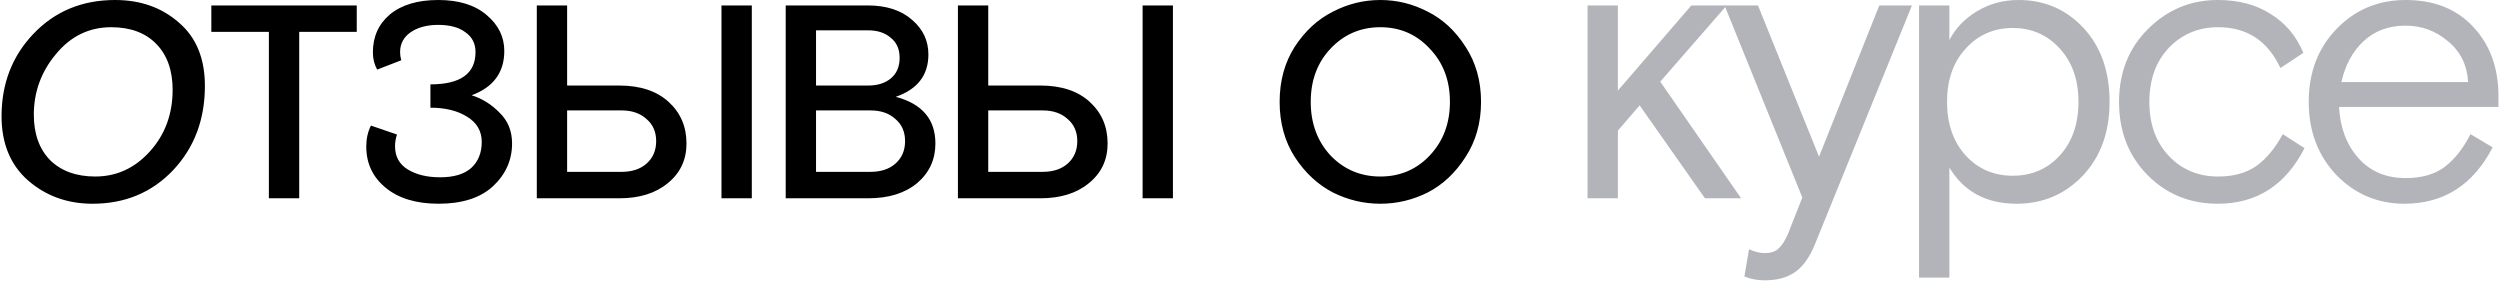
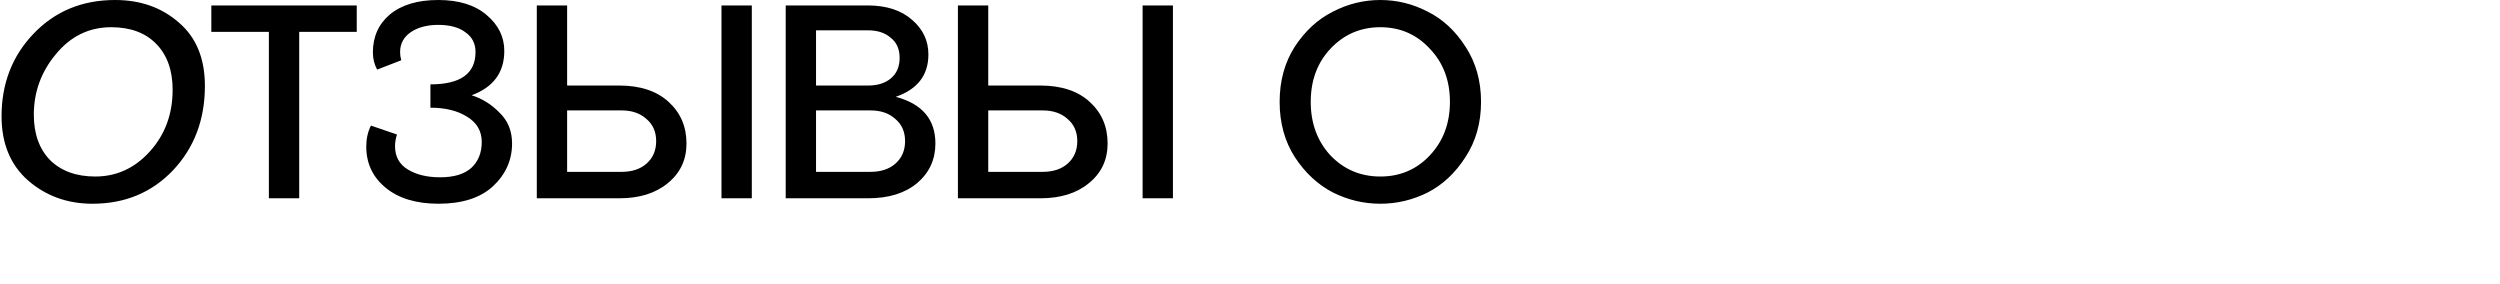
<svg xmlns="http://www.w3.org/2000/svg" width="643" height="73" viewBox="0 0 643 73" fill="none">
  <path d="M52.7 22.1C52.7 30.767 49.967 38 44.5 43.8C39.033 49.533 32.133 52.4 23.8 52.4C17.333 52.4 11.8 50.4 7.2 46.4C2.667 42.4 0.4 36.9 0.4 29.9C0.4 21.5 3.133 14.433 8.6 8.7C14.133 2.9 21.133 -5.00679e-06 29.6 -5.00679e-06C36.133 -5.00679e-06 41.6 1.933 46 5.8C50.467 9.6 52.7 15.033 52.7 22.1ZM24.5 45.4C29.967 45.4 34.633 43.267 38.5 39C42.433 34.667 44.4 29.367 44.4 23.1C44.4 18.1 43 14.167 40.2 11.3C37.4 8.433 33.533 7 28.6 7C22.933 7 18.2 9.3 14.4 13.9C10.6 18.433 8.7 23.633 8.7 29.5C8.7 34.433 10.1 38.333 12.9 41.2C15.767 44 19.633 45.4 24.5 45.4ZM54.356 8.2V1.4H91.756V8.2H76.956V51H69.156V8.2H54.356ZM110.704 27.7V21.7C118.437 21.7 122.304 18.933 122.304 13.4C122.304 11.2 121.437 9.5 119.704 8.3C118.037 7.033 115.704 6.4 112.704 6.4C109.837 6.4 107.471 7.033 105.604 8.3C103.804 9.567 102.904 11.267 102.904 13.4C102.904 14.067 103.004 14.767 103.204 15.5L97.004 17.9C96.271 16.567 95.904 15.1 95.904 13.5C95.904 9.433 97.371 6.167 100.304 3.7C103.304 1.233 107.437 -5.00679e-06 112.704 -5.00679e-06C118.037 -5.00679e-06 122.204 1.3 125.204 3.9C128.204 6.433 129.704 9.5 129.704 13.1C129.704 18.633 126.904 22.433 121.304 24.5C124.037 25.367 126.437 26.867 128.504 29C130.637 31.067 131.704 33.7 131.704 36.9C131.704 41.167 130.071 44.833 126.804 47.9C123.537 50.9 118.871 52.4 112.804 52.4C107.071 52.4 102.537 51.033 99.204 48.3C95.871 45.567 94.204 42.033 94.204 37.7C94.204 35.7 94.604 33.9 95.404 32.3L102.104 34.6C101.771 35.6 101.604 36.6 101.604 37.6C101.604 40.267 102.704 42.267 104.904 43.6C107.104 44.933 109.871 45.6 113.204 45.6C116.737 45.6 119.404 44.8 121.204 43.2C123.004 41.533 123.904 39.3 123.904 36.5C123.904 33.7 122.637 31.533 120.104 30C117.637 28.467 114.504 27.7 110.704 27.7ZM185.565 51V1.4H193.365V51H185.565ZM145.865 22H159.265C164.665 22 168.898 23.4 171.965 26.2C175.032 29 176.565 32.567 176.565 36.9C176.565 41.1 174.965 44.5 171.765 47.1C168.632 49.7 164.465 51 159.265 51H138.065V1.4H145.865V22ZM145.865 28.4V44.2H159.865C162.532 44.2 164.665 43.5 166.265 42.1C167.932 40.633 168.765 38.7 168.765 36.3C168.765 33.9 167.932 32 166.265 30.6C164.665 29.133 162.532 28.4 159.865 28.4H145.865ZM202.084 51V1.4H223.184C227.984 1.4 231.784 2.633 234.584 5.1C237.384 7.5 238.784 10.467 238.784 14C238.784 19.333 235.984 22.967 230.384 24.9C237.184 26.7 240.584 30.7 240.584 36.9C240.584 41.033 239.018 44.433 235.884 47.1C232.751 49.7 228.551 51 223.284 51H202.084ZM209.884 7.8V22H223.284C225.684 22 227.618 21.4 229.084 20.2C230.618 18.933 231.384 17.167 231.384 14.9C231.384 12.633 230.618 10.9 229.084 9.7C227.618 8.433 225.684 7.8 223.284 7.8H209.884ZM209.884 28.4V44.2H223.884C226.551 44.2 228.684 43.5 230.284 42.1C231.951 40.633 232.784 38.7 232.784 36.3C232.784 33.9 231.951 32 230.284 30.6C228.684 29.133 226.551 28.4 223.884 28.4H209.884ZM293.877 51V1.4H301.677V51H293.877ZM254.177 22H267.577C272.977 22 277.211 23.4 280.277 26.2C283.344 29 284.877 32.567 284.877 36.9C284.877 41.1 283.277 44.5 280.077 47.1C276.944 49.7 272.777 51 267.577 51H246.377V1.4H254.177V22ZM254.177 28.4V44.2H268.177C270.844 44.2 272.977 43.5 274.577 42.1C276.244 40.633 277.077 38.7 277.077 36.3C277.077 33.9 276.244 32 274.577 30.6C272.977 29.133 270.844 28.4 268.177 28.4H254.177ZM376.922 12C379.589 16.067 380.922 20.8 380.922 26.2C380.922 31.6 379.589 36.333 376.922 40.4C374.322 44.467 371.089 47.5 367.222 49.5C363.355 51.433 359.289 52.4 355.022 52.4C350.755 52.4 346.689 51.433 342.822 49.5C338.955 47.5 335.689 44.467 333.022 40.4C330.422 36.333 329.122 31.6 329.122 26.2C329.122 20.8 330.422 16.067 333.022 12C335.689 7.933 338.955 4.933 342.822 3C346.689 1 350.755 -5.00679e-06 355.022 -5.00679e-06C359.289 -5.00679e-06 363.355 1 367.222 3C371.089 4.933 374.322 7.933 376.922 12ZM342.222 40C345.689 43.6 349.955 45.4 355.022 45.4C360.089 45.4 364.322 43.6 367.722 40C371.189 36.333 372.922 31.733 372.922 26.2C372.922 20.667 371.189 16.1 367.722 12.5C364.322 8.833 360.089 7 355.022 7C349.955 7 345.689 8.833 342.222 12.5C338.822 16.1 337.122 20.667 337.122 26.2C337.122 31.733 338.822 36.333 342.222 40Z" fill="black" />
-   <path d="M416.115 1.4V23.3L435.015 1.4H444.115L427.015 21L447.815 51H438.515L421.715 27.1L416.115 33.6V51H408.315V1.4H416.115ZM448.655 71.1L449.855 64.1C451.321 64.767 452.655 65.1 453.855 65.1C455.388 65.1 456.555 64.733 457.355 64C458.221 63.267 459.055 62 459.855 60.2L463.555 50.8L443.555 1.4H452.155L467.855 40.3L483.355 1.4H491.755L466.855 62.7C465.455 66.167 463.721 68.6 461.655 70C459.655 71.4 457.055 72.1 453.855 72.1C451.988 72.1 450.255 71.767 448.655 71.1ZM493.58 71.4V1.4H501.38V10.3C502.98 7.233 505.347 4.767 508.48 2.9C511.68 0.967 515.247 -5.00679e-06 519.18 -5.00679e-06C525.847 -5.00679e-06 531.414 2.4 535.88 7.2C540.347 12 542.58 18.333 542.58 26.2C542.58 34 540.28 40.333 535.68 45.2C531.08 50 525.414 52.4 518.68 52.4C510.88 52.4 505.114 49.3 501.38 43.1V71.4H493.58ZM529.78 12.5C526.58 8.967 522.547 7.2 517.68 7.2C512.814 7.2 508.78 8.967 505.58 12.5C502.38 15.967 500.78 20.533 500.78 26.2C500.78 31.867 502.38 36.467 505.58 40C508.78 43.467 512.814 45.2 517.68 45.2C522.547 45.2 526.58 43.467 529.78 40C532.98 36.467 534.58 31.867 534.58 26.2C534.58 20.533 532.98 15.967 529.78 12.5ZM587.12 34.5L592.72 38.1C587.854 47.633 580.42 52.4 570.42 52.4C563.22 52.4 557.187 49.933 552.32 45C547.454 40.067 545.02 33.8 545.02 26.2C545.02 18.667 547.487 12.433 552.42 7.5C557.42 2.5 563.42 -5.00679e-06 570.42 -5.00679e-06C575.754 -5.00679e-06 580.287 1.2 584.02 3.6C587.82 5.933 590.62 9.267 592.42 13.6L586.52 17.5C583.254 10.5 577.92 7 570.52 7C565.454 7 561.22 8.767 557.82 12.3C554.487 15.833 552.82 20.467 552.82 26.2C552.82 31.933 554.487 36.567 557.82 40.1C561.154 43.633 565.387 45.4 570.52 45.4C574.454 45.4 577.72 44.5 580.32 42.7C582.92 40.833 585.187 38.1 587.12 34.5ZM642.605 27.5H601.605C601.872 32.833 603.539 37.233 606.605 40.7C609.672 44.1 613.705 45.8 618.705 45.8C622.905 45.8 626.272 44.833 628.805 42.9C631.405 40.9 633.605 38.1 635.405 34.5L641.105 37.9C636.105 47.567 628.539 52.4 618.405 52.4C611.539 52.4 605.705 49.933 600.905 45C596.172 40 593.805 33.733 593.805 26.2C593.805 18.6 596.205 12.333 601.005 7.4C605.805 2.467 611.705 -5.00679e-06 618.705 -5.00679e-06C626.039 -5.00679e-06 631.839 2.3 636.105 6.9C640.439 11.5 642.605 17.467 642.605 24.8V27.5ZM618.705 6.6C614.372 6.6 610.772 7.933 607.905 10.6C605.105 13.2 603.205 16.7 602.205 21.1H634.805C634.539 16.7 632.805 13.2 629.605 10.6C626.472 7.933 622.839 6.6 618.705 6.6Z" fill="#B2B4B9" />
</svg>